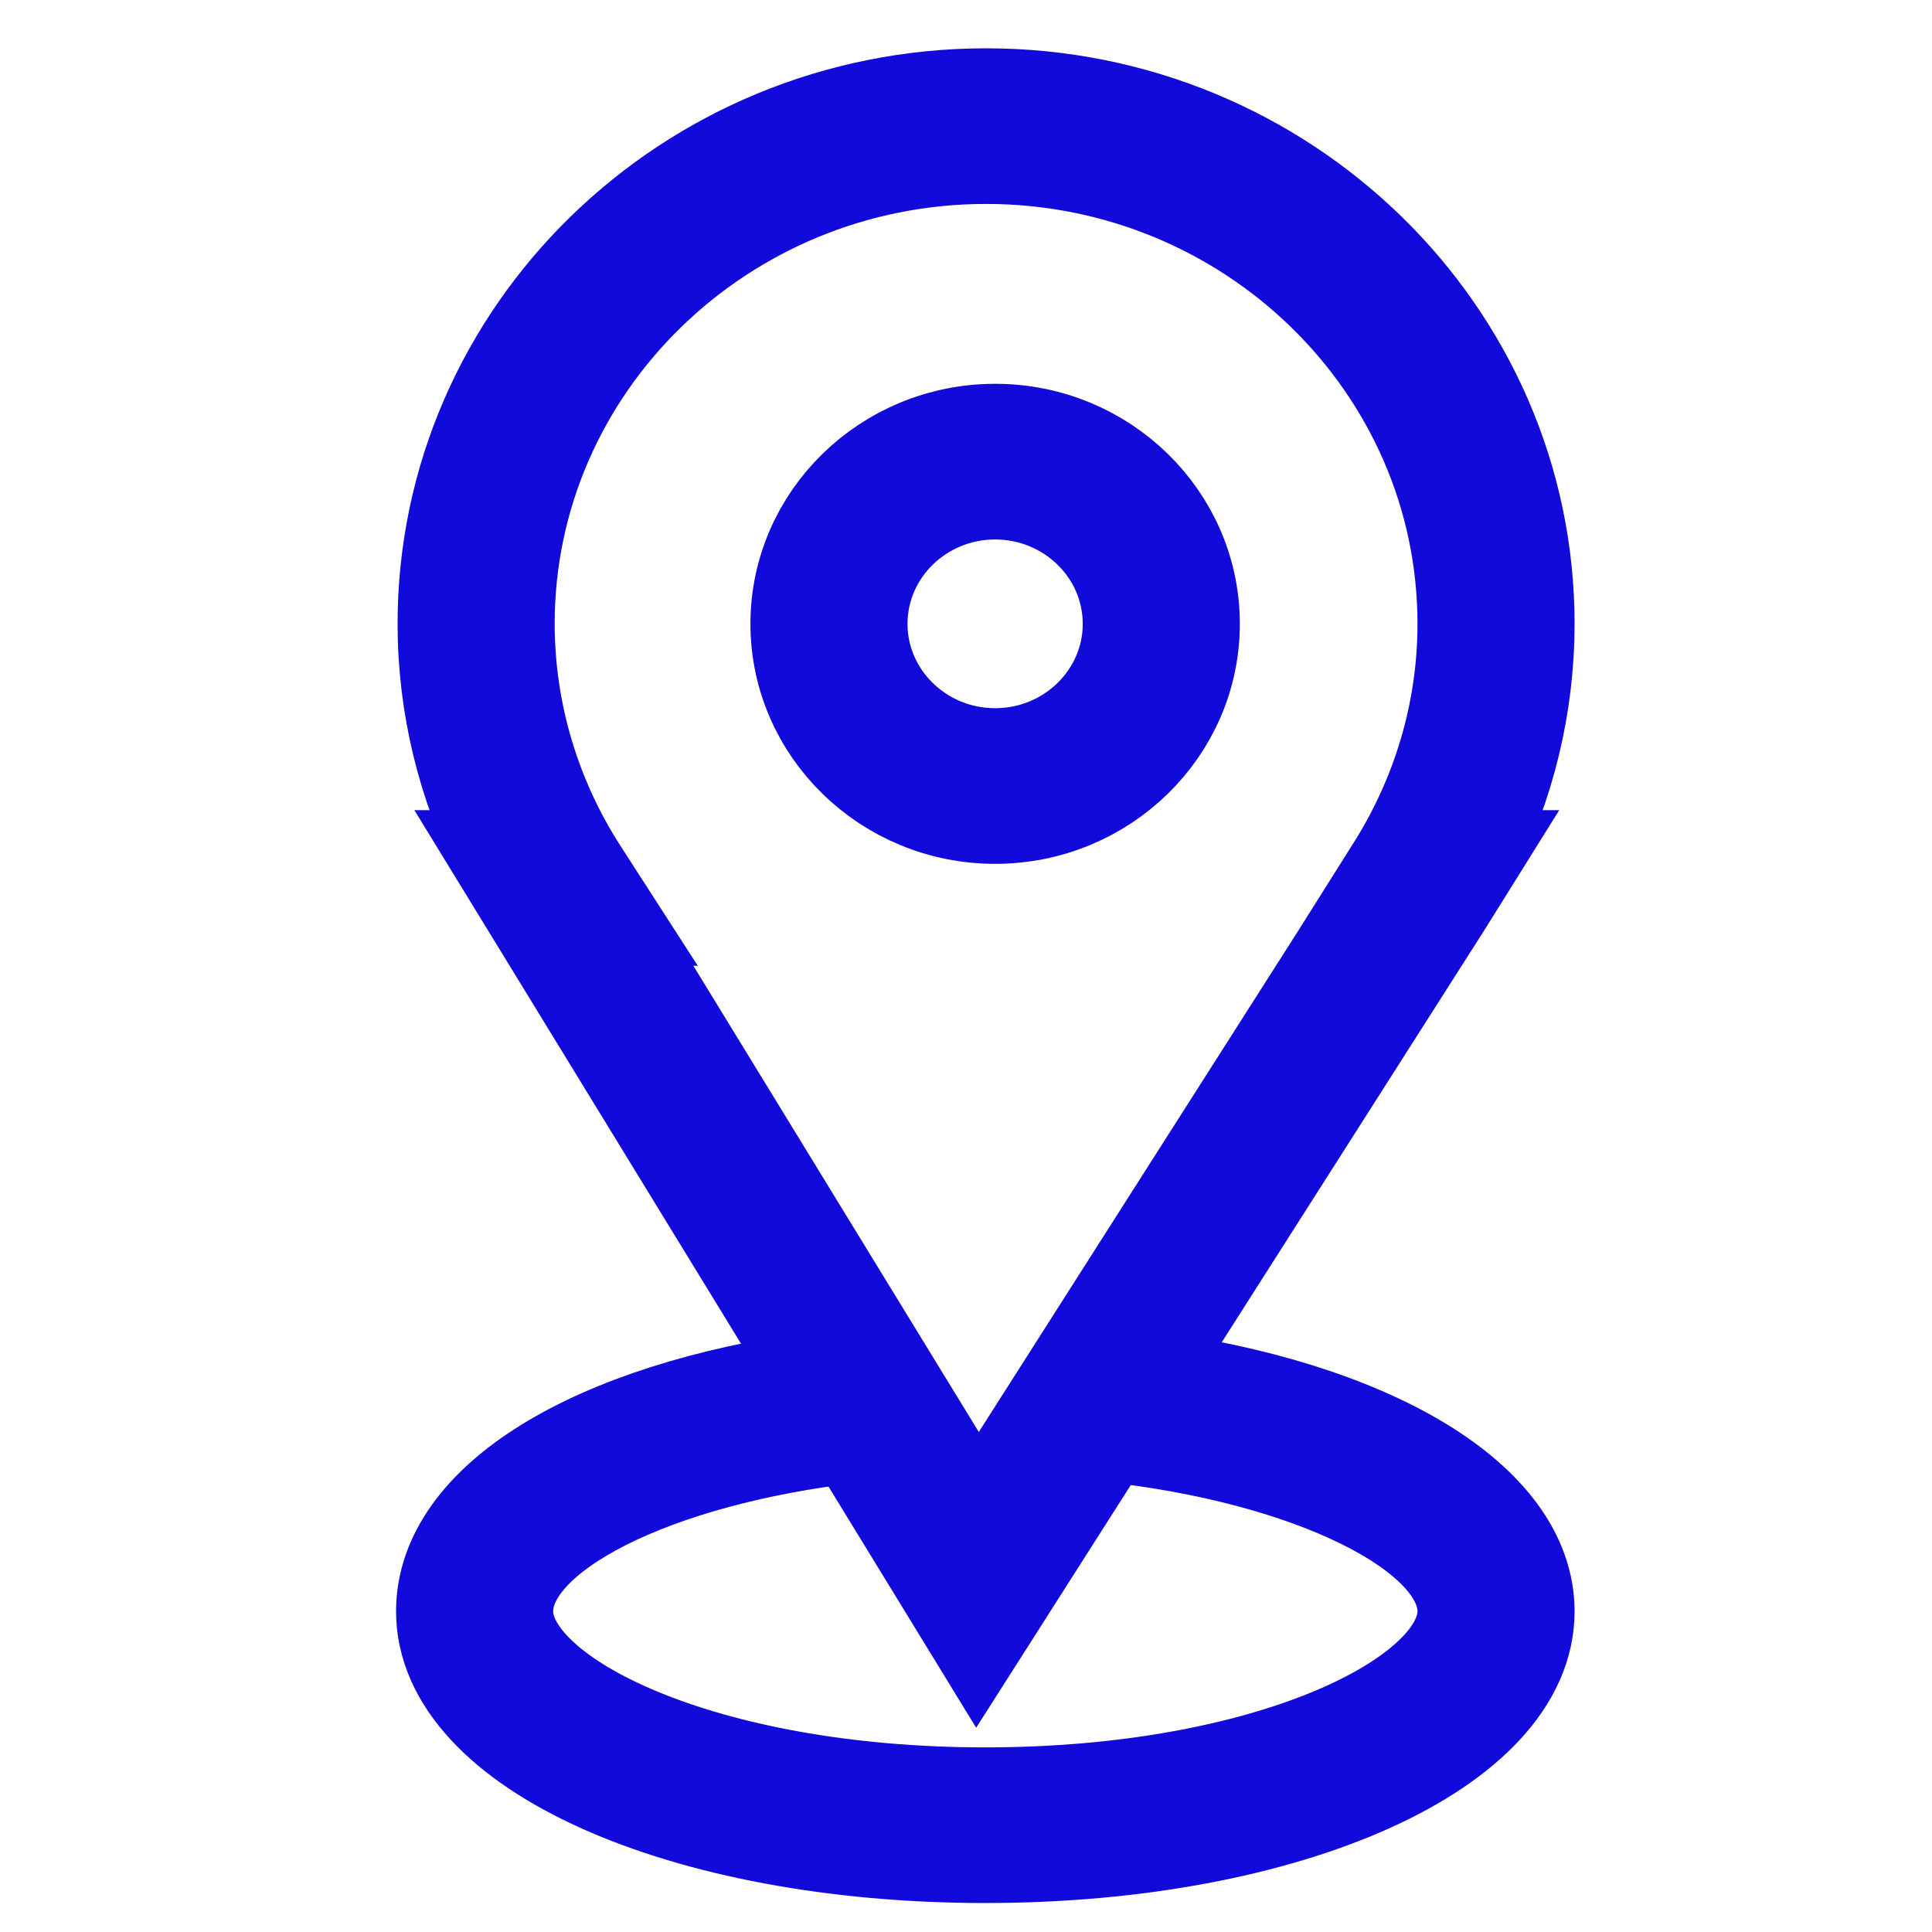
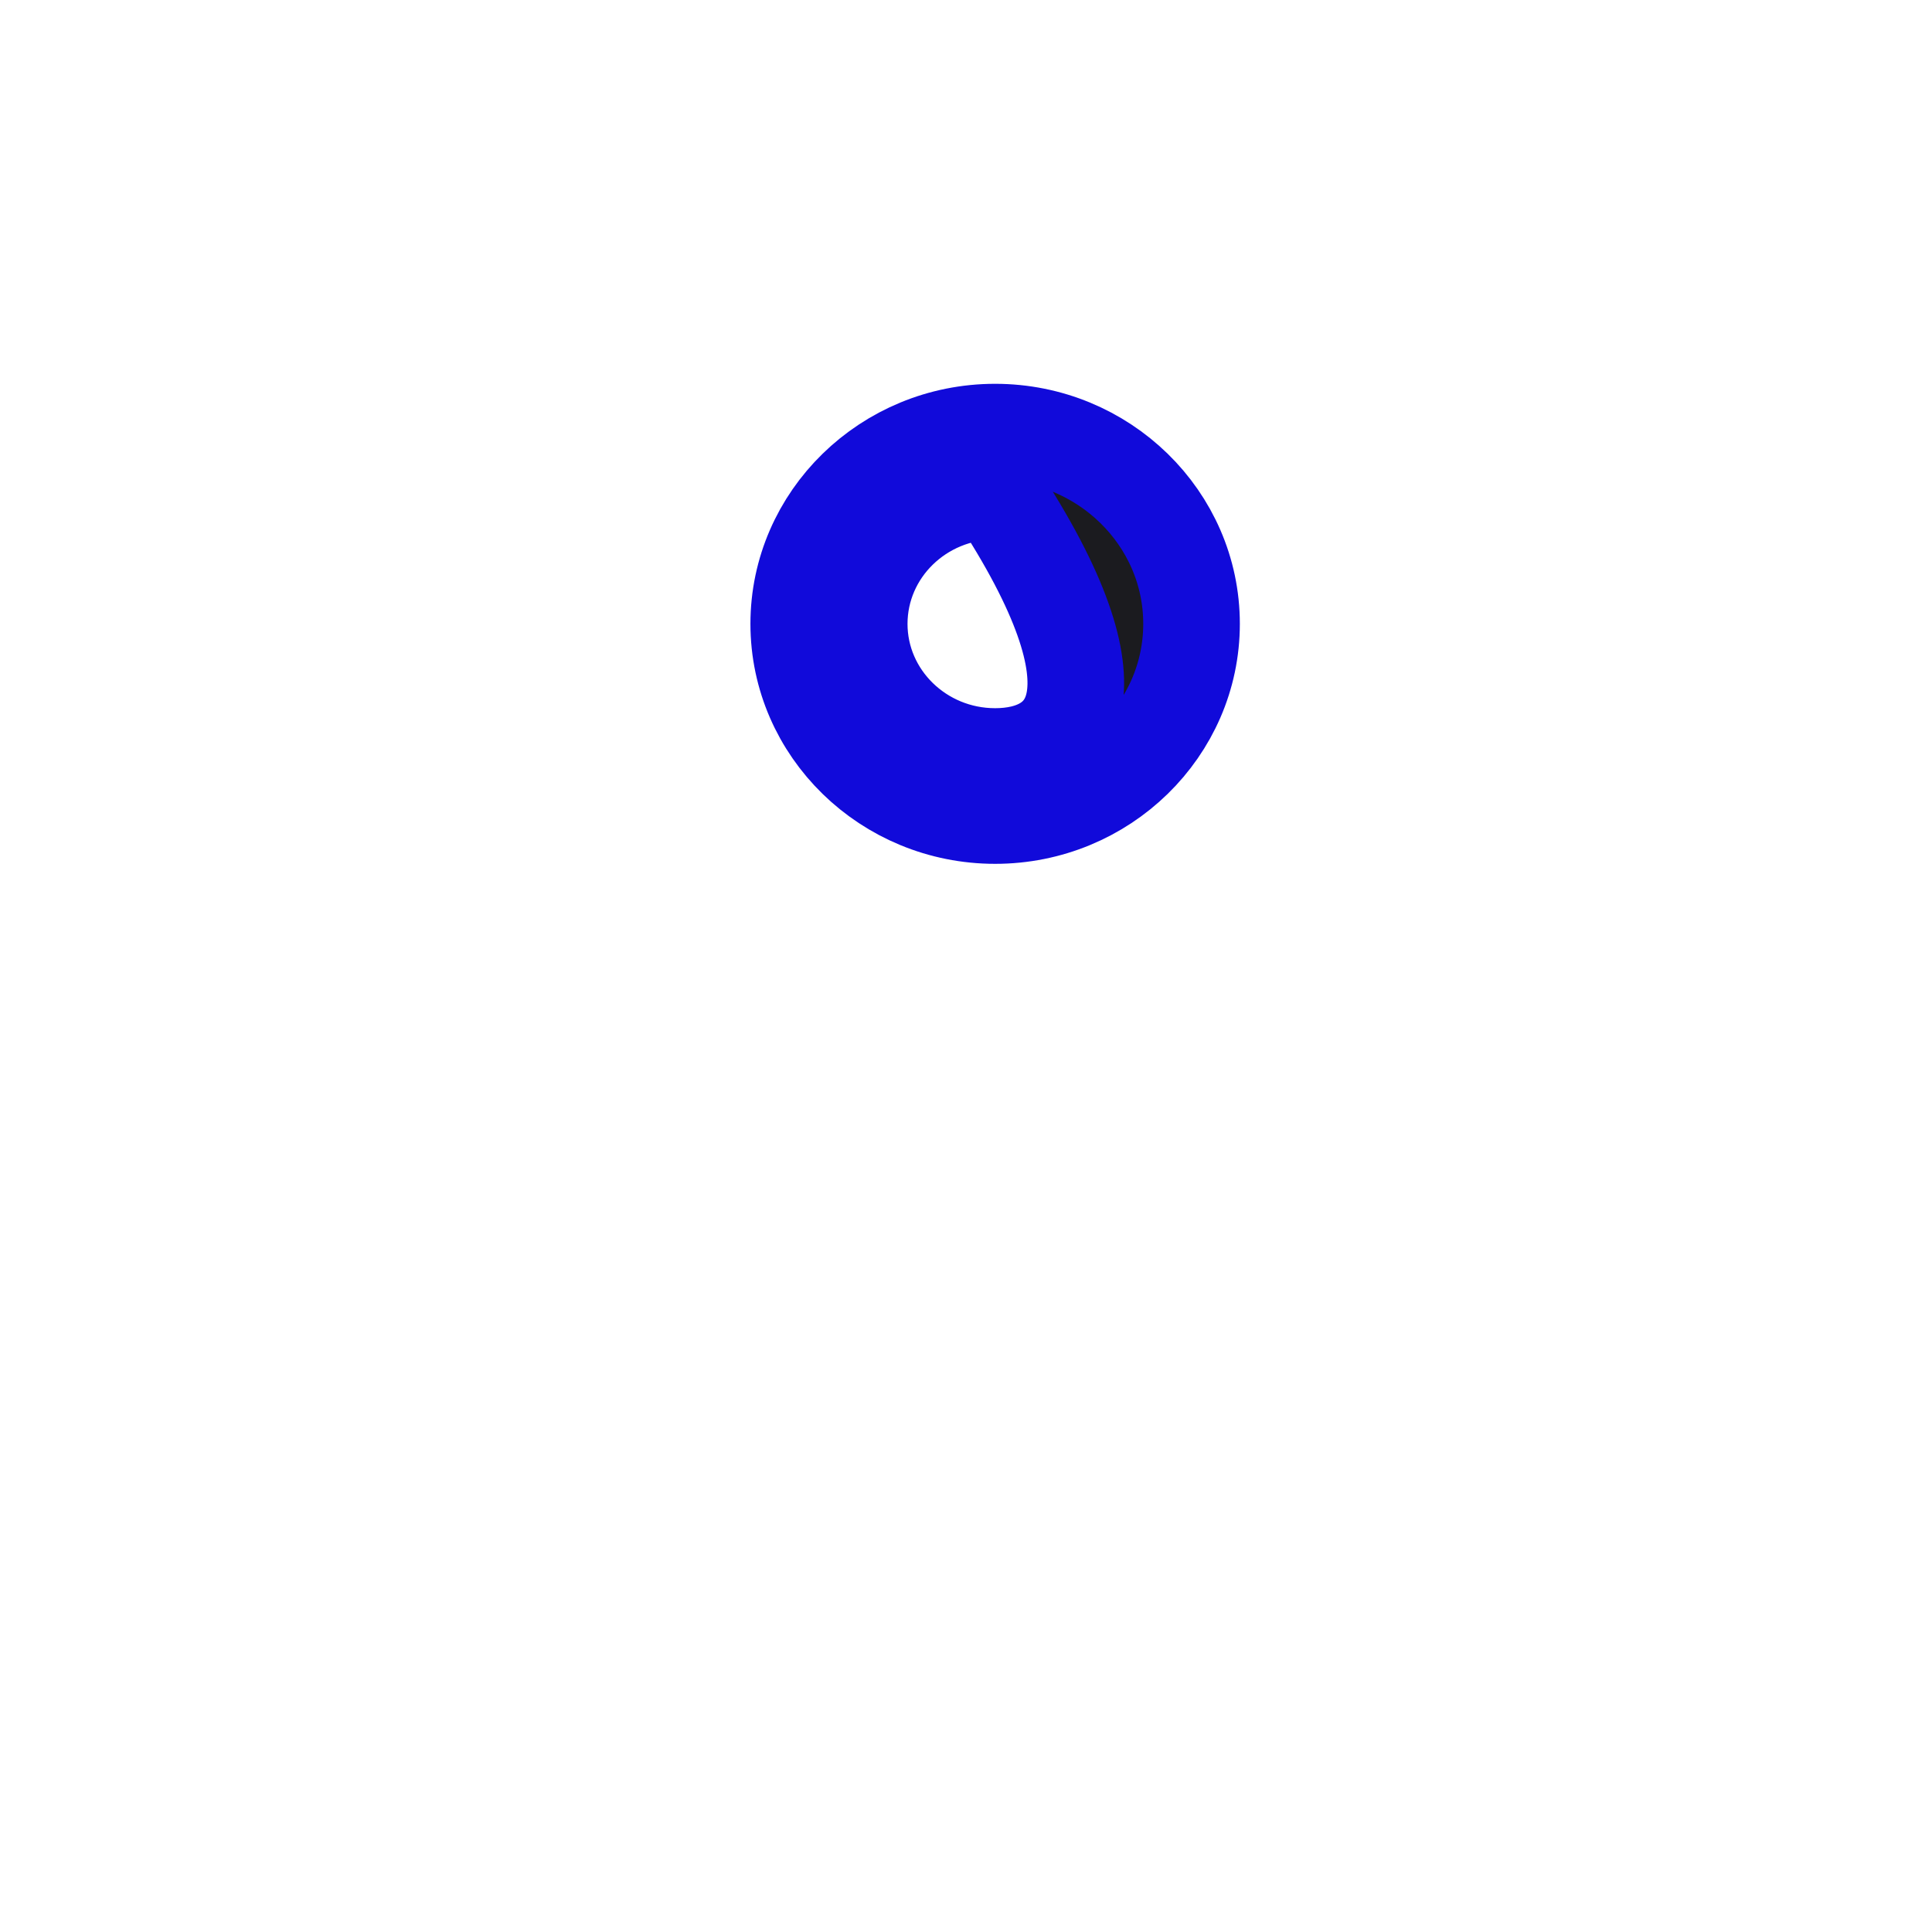
<svg xmlns="http://www.w3.org/2000/svg" viewBox="0 0 100.00 100.00" data-guides="{&quot;vertical&quot;:[],&quot;horizontal&quot;:[]}">
  <defs />
-   <path fill="#1b1b1f" stroke="#110ada" fill-opacity="1" stroke-width="5" stroke-opacity="1" color="rgb(51, 51, 51)" fill-rule="evenodd" id="tSvgc8a25d0c61" title="Path 1" d="M59.095 71.325C64.311 63.14 69.527 54.954 74.743 46.768C75.228 45.99 75.714 45.212 76.2 44.433C76.152 44.433 76.104 44.433 76.057 44.433C77.991 40.663 78.999 36.505 79 32.289C79 17.242 66.457 5 51.041 5C35.623 5 23.079 17.242 23.079 32.289C23.079 36.51 24.091 40.659 26.022 44.433C25.985 44.433 25.947 44.433 25.909 44.433C31.409 53.418 36.91 62.402 42.411 71.386C30.701 73.003 23 77.702 23 83.403C23 90.468 35.299 96 51 96C66.7 96 79 90.467 79 83.403C79 77.674 70.94 72.87 59.095 71.325ZM30.023 45.148C27.536 41.298 26.214 36.84 26.21 32.289C26.21 18.927 37.349 8.056 51.041 8.056C64.731 8.056 75.869 18.927 75.869 32.289C75.869 36.828 74.551 41.275 72.056 45.148C71.565 45.929 71.073 46.709 70.582 47.489C70.587 47.489 70.592 47.489 70.597 47.489C63.938 57.939 57.279 68.388 50.62 78.838C44.222 68.388 37.825 57.939 31.427 47.489C31.462 47.489 31.495 47.489 31.53 47.489C31.027 46.709 30.525 45.929 30.023 45.148ZM51 92.944C36.344 92.944 26.131 87.915 26.131 83.403C26.131 79.308 33.823 75.45 44.167 74.255C46.301 77.74 48.434 81.225 50.568 84.709C52.801 81.204 55.034 77.7 57.267 74.195C67.778 75.306 75.869 79.263 75.869 83.403C75.869 87.916 65.655 92.944 51 92.944Z" style="" />
-   <path fill="#1b1b1f" stroke="#110ada" fill-opacity="1" stroke-width="5" stroke-opacity="1" color="rgb(51, 51, 51)" fill-rule="evenodd" id="tSvgcfdf0d1285" title="Path 2" d="M51.508 42.212C57.114 42.212 61.674 37.76 61.674 32.289C61.674 26.818 57.114 22.366 51.508 22.366C45.903 22.366 41.342 26.818 41.342 32.289C41.342 37.76 45.903 42.212 51.508 42.212ZM51.508 25.422C55.392 25.427 58.539 28.499 58.543 32.289C58.543 36.075 55.387 39.156 51.508 39.156C47.629 39.156 44.473 36.075 44.473 32.289C44.477 28.499 47.625 25.427 51.508 25.422Z" style="" />
+   <path fill="#1b1b1f" stroke="#110ada" fill-opacity="1" stroke-width="5" stroke-opacity="1" color="rgb(51, 51, 51)" fill-rule="evenodd" id="tSvgcfdf0d1285" title="Path 2" d="M51.508 42.212C57.114 42.212 61.674 37.76 61.674 32.289C61.674 26.818 57.114 22.366 51.508 22.366C45.903 22.366 41.342 26.818 41.342 32.289C41.342 37.76 45.903 42.212 51.508 42.212ZM51.508 25.422C58.543 36.075 55.387 39.156 51.508 39.156C47.629 39.156 44.473 36.075 44.473 32.289C44.477 28.499 47.625 25.427 51.508 25.422Z" style="" />
</svg>